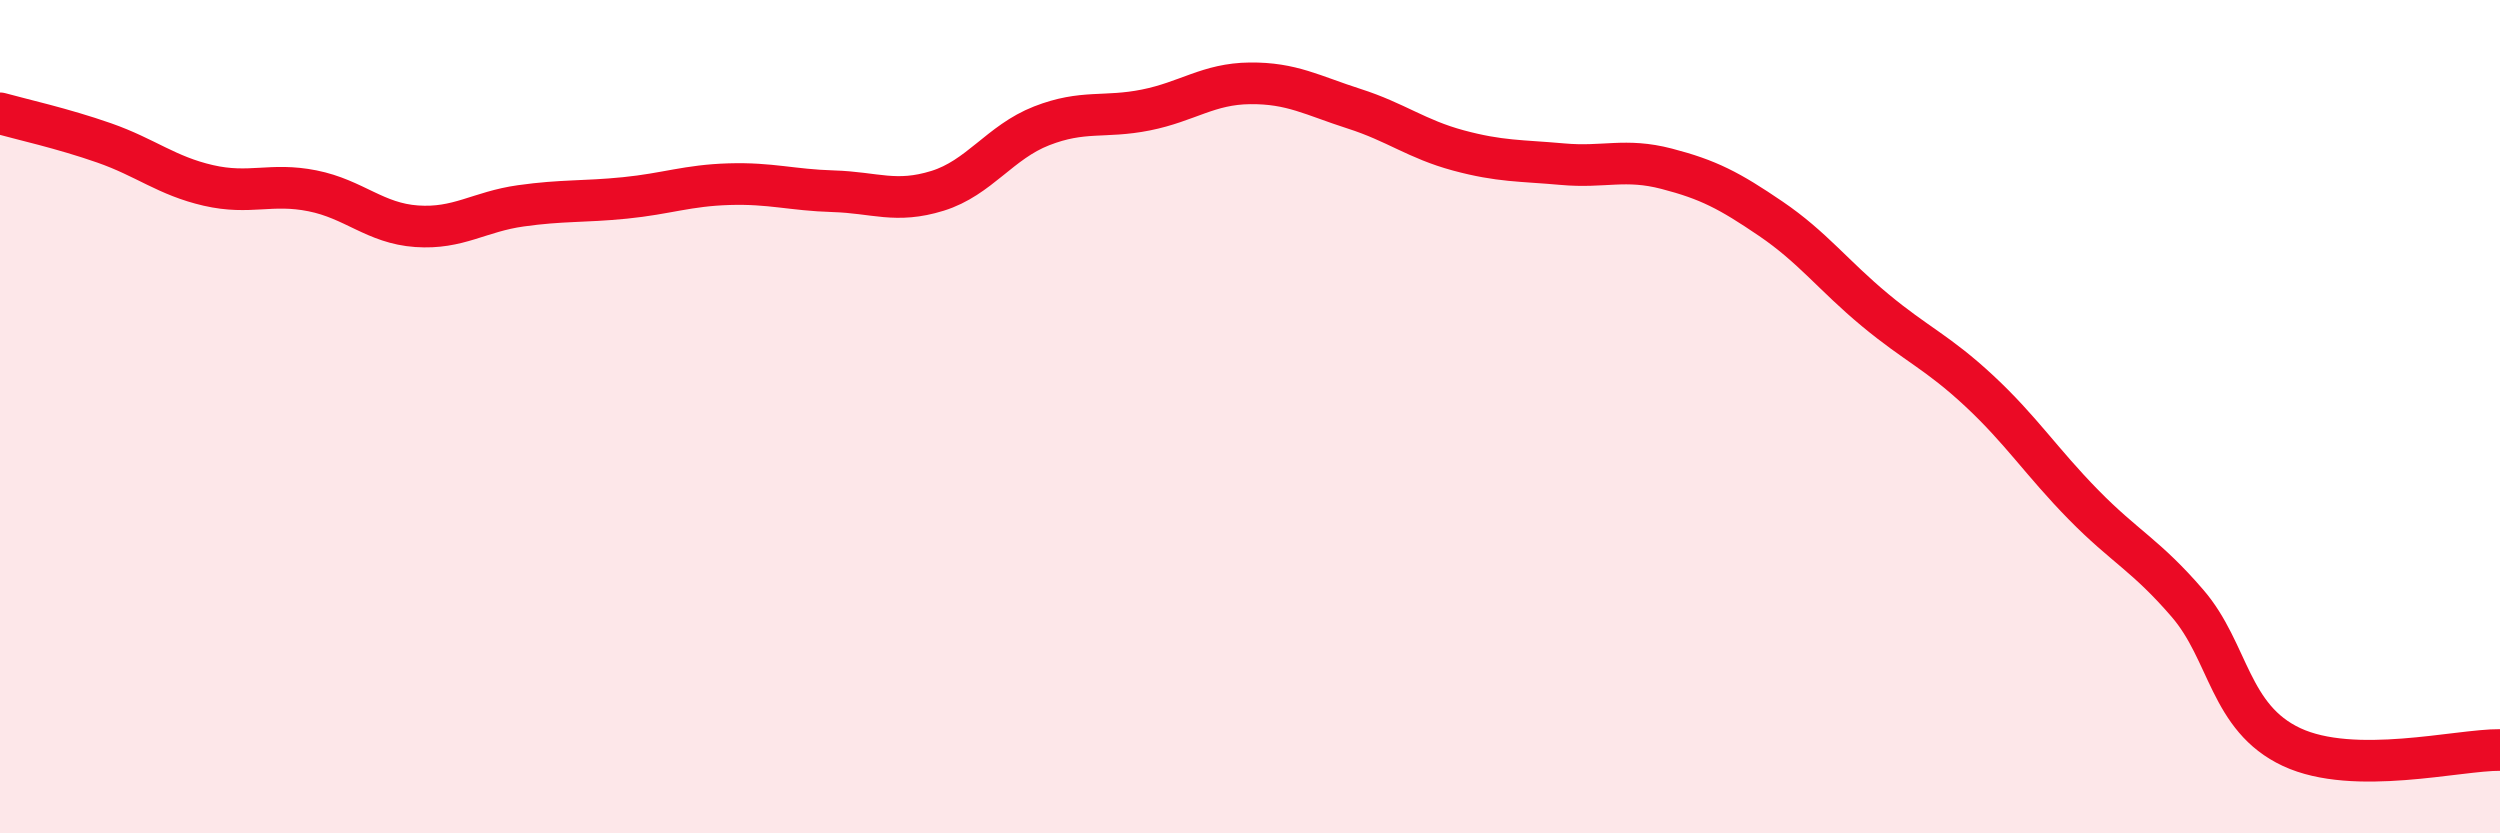
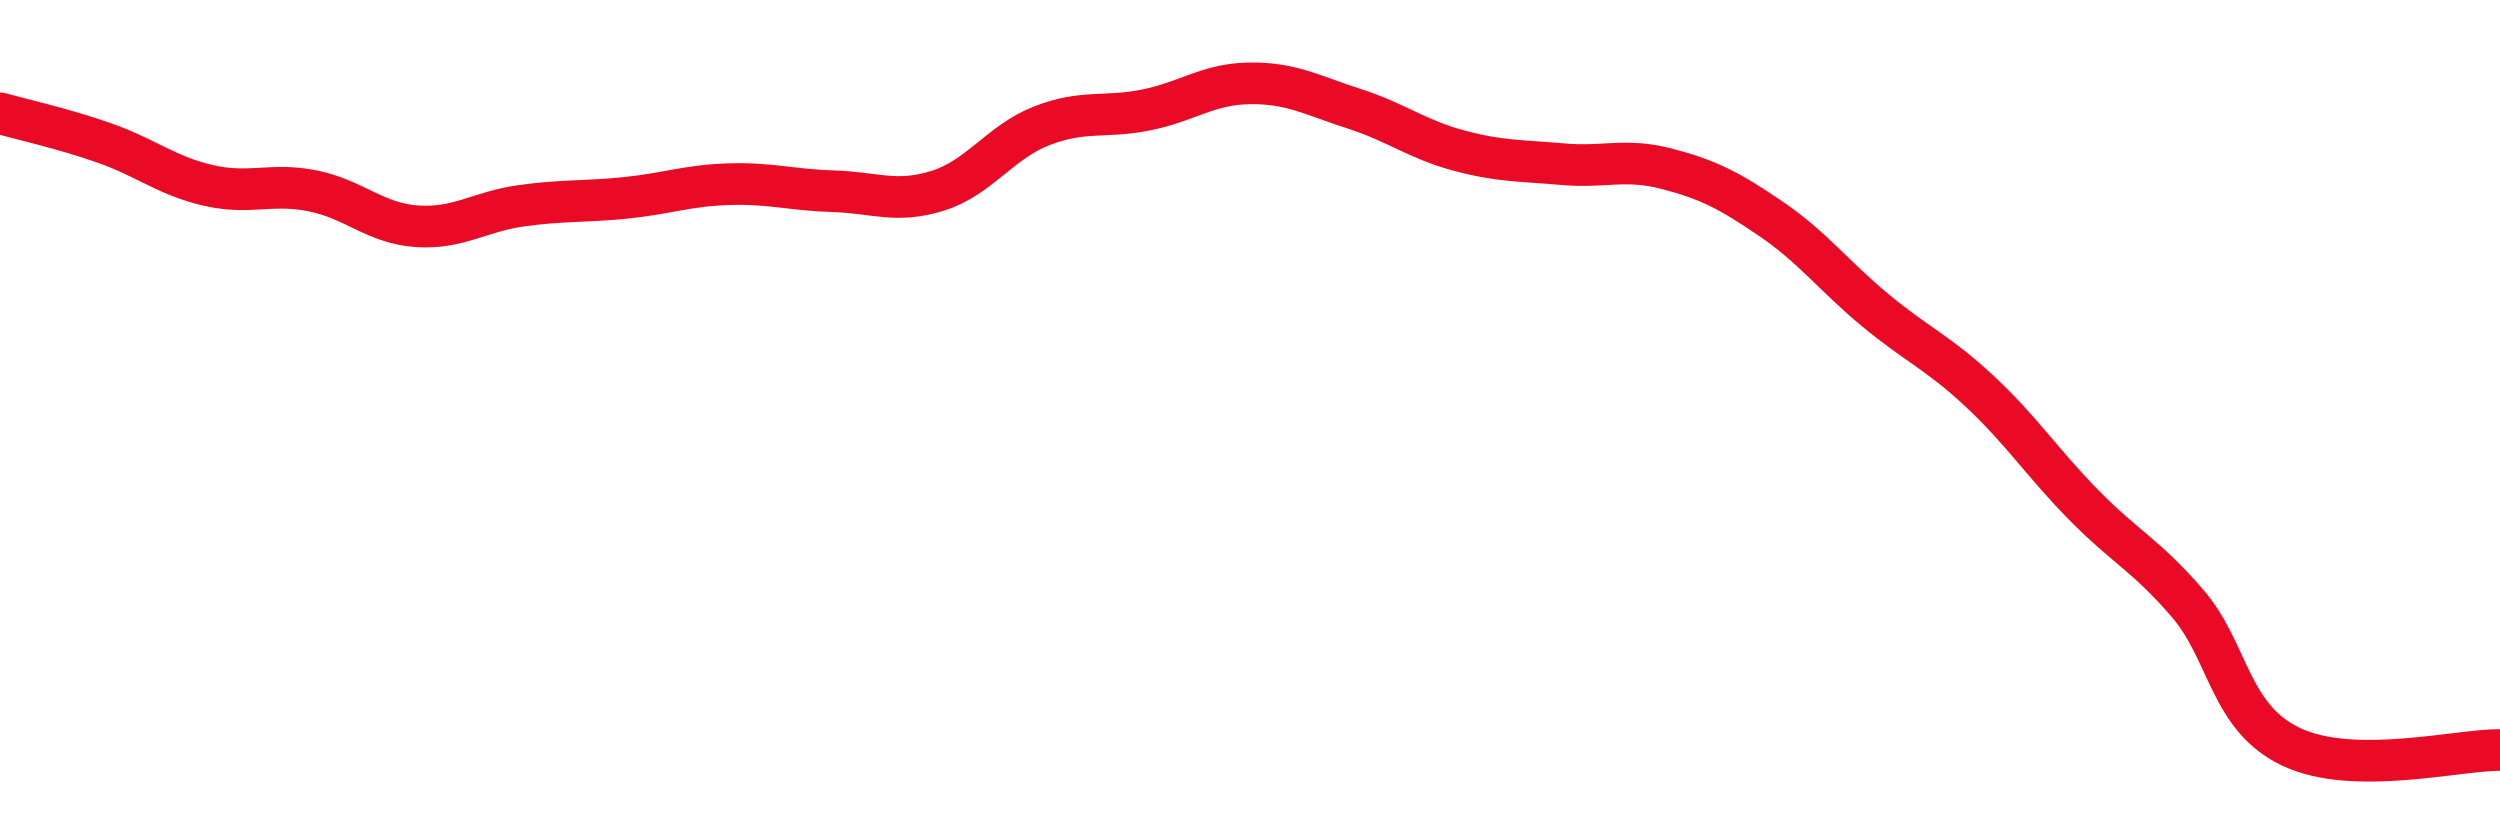
<svg xmlns="http://www.w3.org/2000/svg" width="60" height="20" viewBox="0 0 60 20">
-   <path d="M 0,2.72 C 0.5,2.86 1.5,3.08 2.5,3.43 C 3.5,3.78 4,4.22 5,4.45 C 6,4.68 6.5,4.38 7.5,4.58 C 8.5,4.78 9,5.36 10,5.43 C 11,5.5 11.5,5.08 12.5,4.94 C 13.5,4.8 14,4.85 15,4.75 C 16,4.65 16.5,4.45 17.5,4.42 C 18.5,4.39 19,4.56 20,4.59 C 21,4.62 21.5,4.89 22.5,4.58 C 23.5,4.27 24,3.41 25,3.02 C 26,2.63 26.5,2.84 27.5,2.64 C 28.5,2.44 29,2.01 30,2 C 31,1.99 31.5,2.29 32.5,2.61 C 33.5,2.93 34,3.34 35,3.61 C 36,3.88 36.5,3.85 37.5,3.94 C 38.5,4.03 39,3.79 40,4.05 C 41,4.31 41.5,4.57 42.5,5.25 C 43.5,5.93 44,6.61 45,7.44 C 46,8.27 46.5,8.45 47.5,9.38 C 48.5,10.31 49,11.09 50,12.11 C 51,13.13 51.5,13.32 52.5,14.48 C 53.5,15.64 53.5,17.23 55,17.93 C 56.5,18.63 59,17.99 60,18L60 20L0 20Z" fill="#EB0A25" opacity="0.1" stroke-linecap="round" stroke-linejoin="round" />
  <path d="M 0,2.72 C 0.5,2.86 1.5,3.08 2.5,3.43 C 3.5,3.78 4,4.22 5,4.45 C 6,4.68 6.5,4.38 7.5,4.58 C 8.5,4.78 9,5.36 10,5.43 C 11,5.5 11.5,5.08 12.5,4.94 C 13.5,4.8 14,4.85 15,4.75 C 16,4.65 16.5,4.45 17.5,4.42 C 18.5,4.39 19,4.56 20,4.59 C 21,4.62 21.5,4.89 22.5,4.58 C 23.5,4.27 24,3.41 25,3.02 C 26,2.63 26.5,2.84 27.5,2.64 C 28.5,2.44 29,2.01 30,2 C 31,1.99 31.5,2.29 32.5,2.61 C 33.5,2.93 34,3.34 35,3.61 C 36,3.88 36.5,3.85 37.5,3.94 C 38.5,4.03 39,3.79 40,4.05 C 41,4.31 41.5,4.57 42.5,5.25 C 43.5,5.93 44,6.61 45,7.44 C 46,8.27 46.5,8.45 47.5,9.38 C 48.5,10.31 49,11.09 50,12.11 C 51,13.13 51.5,13.32 52.5,14.48 C 53.5,15.64 53.5,17.23 55,17.93 C 56.5,18.63 59,17.99 60,18" stroke="#EB0A25" stroke-width="1" fill="none" stroke-linecap="round" stroke-linejoin="round" />
</svg>